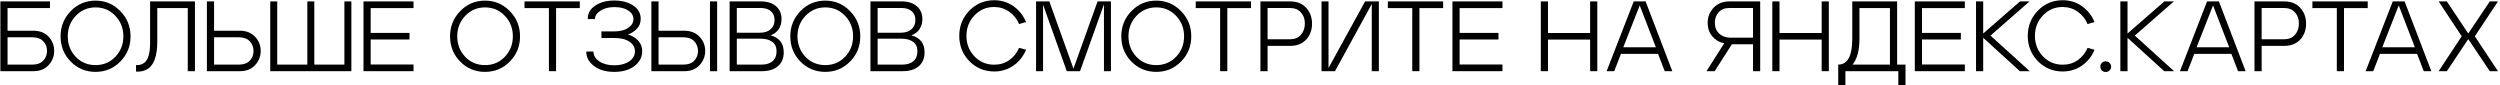
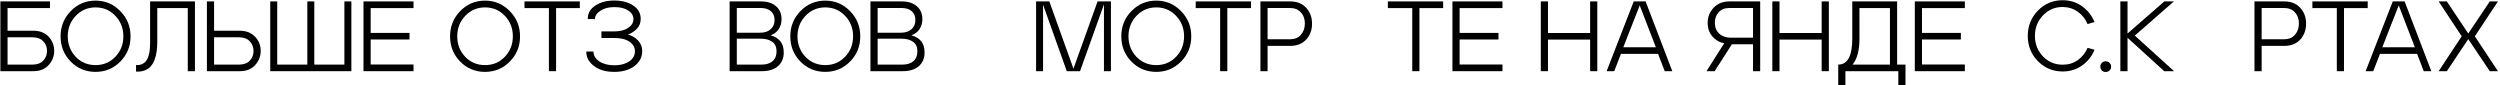
<svg xmlns="http://www.w3.org/2000/svg" width="878" height="30" viewBox="0 0 878 30" fill="none">
  <path d="M11.718 10.788C13.981 10.788 15.766 11.488 17.073 12.888C18.38 14.288 19.033 15.957 19.033 17.893C19.033 19.806 18.368 21.475 17.038 22.898C15.731 24.298 13.958 24.998 11.718 24.998H0.133V0.498H17.563V2.843H2.653V10.788H11.718ZM11.403 22.688C13.059 22.688 14.319 22.221 15.183 21.288C16.07 20.355 16.513 19.223 16.513 17.893C16.513 16.54 16.07 15.408 15.183 14.498C14.319 13.565 13.059 13.098 11.403 13.098H2.653V22.688H11.403Z" fill="black" />
  <path d="M24.845 3.893C27.225 1.443 30.13 0.218 33.56 0.218C36.967 0.218 39.86 1.443 42.24 3.893C44.644 6.32 45.845 9.271 45.845 12.748C45.845 12.771 45.845 12.806 45.845 12.853C45.845 16.26 44.655 19.177 42.275 21.603C39.895 24.03 36.99 25.243 33.56 25.243C30.107 25.243 27.19 24.03 24.81 21.603C22.454 19.177 21.275 16.225 21.275 12.748C21.275 9.295 22.465 6.343 24.845 3.893ZM23.795 12.748C23.795 15.548 24.717 17.94 26.56 19.923C28.427 21.883 30.76 22.863 33.56 22.863C36.337 22.863 38.659 21.883 40.525 19.923C42.392 17.963 43.325 15.572 43.325 12.748C43.325 9.925 42.392 7.533 40.525 5.573C38.659 3.59 36.337 2.598 33.56 2.598C30.807 2.598 28.485 3.59 26.595 5.573C24.729 7.533 23.795 9.925 23.795 12.748Z" fill="black" />
  <path d="M47.78 25.138V22.828C48.596 22.898 49.297 22.793 49.88 22.513C50.486 22.233 50.965 21.86 51.315 21.393C51.688 20.903 51.98 20.297 52.19 19.573C52.4 18.826 52.54 18.091 52.61 17.368C52.68 16.622 52.715 15.781 52.715 14.848V0.498H68.465V24.998H65.945V2.843H55.235V14.883C55.235 16.073 55.153 17.181 54.99 18.208C54.85 19.212 54.605 20.168 54.255 21.078C53.905 21.965 53.45 22.723 52.89 23.353C52.33 23.96 51.618 24.427 50.755 24.753C49.892 25.08 48.9 25.208 47.78 25.138Z" fill="black" />
  <path d="M72.662 24.998V0.498H75.182V10.788H84.247C86.51 10.812 88.295 11.523 89.602 12.923C90.909 14.3 91.562 15.957 91.562 17.893C91.562 19.806 90.897 21.475 89.567 22.898C88.26 24.298 86.487 24.998 84.247 24.998H72.662ZM75.182 22.688H83.932C85.589 22.688 86.849 22.233 87.712 21.323C88.599 20.39 89.042 19.247 89.042 17.893C89.042 16.563 88.599 15.431 87.712 14.498C86.849 13.565 85.589 13.098 83.932 13.098H75.182V22.688Z" fill="black" />
  <path d="M120.953 0.498H123.403V24.998H94.913V0.498H97.363V22.688H107.933V0.498H110.383V22.688H120.953V0.498Z" fill="black" />
  <path d="M145.227 0.498V2.843H130.177V11.558H143.827V13.868H130.177V22.653H145.227V24.998H127.657V0.498H145.227Z" fill="black" />
  <path d="M161.632 3.893C164.012 1.443 166.917 0.218 170.347 0.218C173.754 0.218 176.647 1.443 179.027 3.893C181.431 6.32 182.632 9.271 182.632 12.748C182.632 12.771 182.632 12.806 182.632 12.853C182.632 16.26 181.442 19.177 179.062 21.603C176.682 24.03 173.777 25.243 170.347 25.243C166.894 25.243 163.977 24.03 161.597 21.603C159.241 19.177 158.062 16.225 158.062 12.748C158.062 9.295 159.252 6.343 161.632 3.893ZM160.582 12.748C160.582 15.548 161.504 17.94 163.347 19.923C165.214 21.883 167.547 22.863 170.347 22.863C173.124 22.863 175.446 21.883 177.312 19.923C179.179 17.963 180.112 15.572 180.112 12.748C180.112 9.925 179.179 7.533 177.312 5.573C175.446 3.59 173.124 2.598 170.347 2.598C167.594 2.598 165.272 3.59 163.382 5.573C161.516 7.533 160.582 9.925 160.582 12.748Z" fill="black" />
  <path d="M184.201 0.498H203.626V2.843H195.296V24.998H192.776V2.843H184.201V0.498Z" fill="black" />
  <path d="M215.706 25.243C212.766 25.243 210.397 24.555 208.601 23.178C206.804 21.802 205.906 20.145 205.906 18.208V18.103H208.426C208.426 19.48 209.114 20.635 210.491 21.568C211.891 22.478 213.652 22.933 215.776 22.933C217.876 22.933 219.602 22.478 220.956 21.568C222.309 20.658 222.986 19.48 222.986 18.033C222.986 16.633 222.344 15.502 221.061 14.638C219.801 13.775 218.016 13.343 215.706 13.343H211.226V11.033H215.706C217.736 11.033 219.369 10.625 220.606 9.808C221.842 8.968 222.461 7.93 222.461 6.693C222.461 5.48 221.854 4.476 220.641 3.683C219.451 2.89 217.829 2.493 215.776 2.493C213.792 2.493 212.159 2.913 210.876 3.753C209.592 4.593 208.951 5.573 208.951 6.693H206.431V6.483C206.431 4.64 207.306 3.135 209.056 1.968C210.829 0.778 213.046 0.183 215.706 0.183C218.459 0.183 220.699 0.778 222.426 1.968C224.152 3.135 225.016 4.675 225.016 6.588C225.016 8.011 224.572 9.178 223.686 10.088C222.822 10.998 221.772 11.675 220.536 12.118C222.052 12.562 223.266 13.296 224.176 14.323C225.086 15.326 225.541 16.552 225.541 17.998C225.541 20.052 224.642 21.778 222.846 23.178C221.072 24.555 218.692 25.243 215.706 25.243Z" fill="black" />
-   <path d="M228.761 24.998V0.498H231.281V10.788H240.346C242.609 10.812 244.394 11.523 245.701 12.923C247.007 14.3 247.661 15.957 247.661 17.893C247.661 19.806 246.996 21.475 245.666 22.898C244.359 24.298 242.586 24.998 240.346 24.998H228.761ZM249.341 24.998V0.498H251.861V24.998H249.341ZM231.281 22.688H240.031C241.687 22.688 242.947 22.233 243.811 21.323C244.697 20.39 245.141 19.247 245.141 17.893C245.141 16.563 244.697 15.431 243.811 14.498C242.947 13.565 241.687 13.098 240.031 13.098H231.281V22.688Z" fill="black" />
  <path d="M256.244 0.498H267.234C269.474 0.498 271.235 1.058 272.519 2.178C273.825 3.298 274.479 4.803 274.479 6.693C274.479 8.093 274.129 9.295 273.429 10.298C272.752 11.302 271.807 12.002 270.594 12.398C273.697 13.238 275.249 15.233 275.249 18.383C275.249 20.46 274.572 22.081 273.219 23.248C271.865 24.415 269.987 24.998 267.584 24.998H256.244V0.498ZM258.764 13.588V22.688H267.444C269.1 22.688 270.395 22.291 271.329 21.498C272.262 20.681 272.729 19.526 272.729 18.033C272.729 16.493 272.215 15.373 271.189 14.673C270.185 13.95 268.867 13.588 267.234 13.588H258.764ZM266.954 11.488C268.494 11.488 269.719 11.091 270.629 10.298C271.562 9.481 272.029 8.385 272.029 7.008C272.029 5.701 271.597 4.675 270.734 3.928C269.87 3.181 268.68 2.808 267.164 2.808H258.764V11.488H266.954Z" fill="black" />
  <path d="M281.125 3.893C283.505 1.443 286.41 0.218 289.84 0.218C293.246 0.218 296.14 1.443 298.52 3.893C300.923 6.32 302.125 9.271 302.125 12.748C302.125 12.771 302.125 12.806 302.125 12.853C302.125 16.26 300.935 19.177 298.555 21.603C296.175 24.03 293.27 25.243 289.84 25.243C286.386 25.243 283.47 24.03 281.09 21.603C278.733 19.177 277.555 16.225 277.555 12.748C277.555 9.295 278.745 6.343 281.125 3.893ZM280.075 12.748C280.075 15.548 280.996 17.94 282.84 19.923C284.706 21.883 287.04 22.863 289.84 22.863C292.616 22.863 294.938 21.883 296.805 19.923C298.671 17.963 299.605 15.572 299.605 12.748C299.605 9.925 298.671 7.533 296.805 5.573C294.938 3.59 292.616 2.598 289.84 2.598C287.086 2.598 284.765 3.59 282.875 5.573C281.008 7.533 280.075 9.925 280.075 12.748Z" fill="black" />
  <path d="M305.702 0.498H316.692C318.932 0.498 320.693 1.058 321.977 2.178C323.283 3.298 323.937 4.803 323.937 6.693C323.937 8.093 323.587 9.295 322.887 10.298C322.21 11.302 321.265 12.002 320.052 12.398C323.155 13.238 324.707 15.233 324.707 18.383C324.707 20.46 324.03 22.081 322.677 23.248C321.323 24.415 319.445 24.998 317.042 24.998H305.702V0.498ZM308.222 13.588V22.688H316.902C318.558 22.688 319.853 22.291 320.787 21.498C321.72 20.681 322.187 19.526 322.187 18.033C322.187 16.493 321.673 15.373 320.647 14.673C319.643 13.95 318.325 13.588 316.692 13.588H308.222ZM316.412 11.488C317.952 11.488 319.177 11.091 320.087 10.298C321.02 9.481 321.487 8.385 321.487 7.008C321.487 5.701 321.055 4.675 320.192 3.928C319.328 3.181 318.138 2.808 316.622 2.808H308.222V11.488H316.412Z" fill="black" />
-   <path d="M340.461 3.718C342.841 1.291 345.746 0.078 349.176 0.078C351.696 0.078 353.947 0.778 355.931 2.178C357.914 3.578 359.384 5.433 360.341 7.743L357.891 8.443C357.144 6.646 356.001 5.211 354.461 4.138C352.944 3.041 351.182 2.481 349.176 2.458C349.152 2.458 349.117 2.458 349.07 2.458C346.387 2.458 344.101 3.45 342.211 5.433C340.344 7.393 339.411 9.785 339.411 12.608C339.411 15.408 340.344 17.8 342.211 19.783C344.077 21.743 346.399 22.723 349.176 22.723C351.182 22.723 352.944 22.186 354.461 21.113C356.001 20.017 357.144 18.581 357.891 16.808L360.341 17.473C359.407 19.76 357.949 21.603 355.966 23.003C353.982 24.403 351.719 25.103 349.176 25.103C345.722 25.103 342.806 23.89 340.426 21.463C338.069 19.013 336.891 16.061 336.891 12.608C336.891 9.131 338.081 6.168 340.461 3.718Z" fill="black" />
  <path d="M368.528 0.498L376.998 24.123L385.468 0.498H390.158V24.998H387.708V1.548L379.308 24.998H374.653L366.323 1.653V24.998H363.873V0.498H368.528Z" fill="black" />
  <path d="M397.37 3.893C399.75 1.443 402.655 0.218 406.085 0.218C409.491 0.218 412.385 1.443 414.765 3.893C417.168 6.32 418.37 9.271 418.37 12.748C418.37 12.771 418.37 12.806 418.37 12.853C418.37 16.26 417.18 19.177 414.8 21.603C412.42 24.03 409.515 25.243 406.085 25.243C402.631 25.243 399.715 24.03 397.335 21.603C394.978 19.177 393.8 16.225 393.8 12.748C393.8 9.295 394.99 6.343 397.37 3.893ZM396.32 12.748C396.32 15.548 397.241 17.94 399.085 19.923C400.951 21.883 403.285 22.863 406.085 22.863C408.861 22.863 411.183 21.883 413.05 19.923C414.916 17.963 415.85 15.572 415.85 12.748C415.85 9.925 414.916 7.533 413.05 5.573C411.183 3.59 408.861 2.598 406.085 2.598C403.331 2.598 401.01 3.59 399.12 5.573C397.253 7.533 396.32 9.925 396.32 12.748Z" fill="black" />
  <path d="M419.938 0.498H439.363V2.843H431.033V24.998H428.513V2.843H419.938V0.498Z" fill="black" />
  <path d="M442.658 24.998V0.498H453.193C455.503 0.498 457.346 1.245 458.723 2.738C460.1 4.231 460.788 6.086 460.788 8.303C460.788 10.543 460.1 12.41 458.723 13.903C457.346 15.373 455.503 16.108 453.193 16.108H445.178V24.998H442.658ZM445.178 13.798H452.983C454.663 13.798 455.958 13.273 456.868 12.223C457.801 11.173 458.268 9.843 458.268 8.233C458.268 6.646 457.801 5.351 456.868 4.348C455.958 3.321 454.663 2.808 452.983 2.808H445.178V13.798Z" fill="black" />
-   <path d="M464.125 24.998V0.498H466.575V23.878L479.42 0.498H484.25V24.998H481.765V1.408L468.85 24.998H464.125Z" fill="black" />
  <path d="M487.409 0.498H506.834V2.843H498.504V24.998H495.984V2.843H487.409V0.498Z" fill="black" />
  <path d="M527.664 0.498V2.843H512.614V11.558H526.264V13.868H512.614V22.653H527.664V24.998H510.094V0.498H527.664Z" fill="black" />
  <path d="M543.649 0.498V11.593H558.454V0.498H560.974V24.998H558.454V13.903H543.649V24.998H541.129V0.498H543.649Z" fill="black" />
  <path d="M573.769 0.498H577.934L587.314 24.998H584.654L582.309 18.908H569.289L566.909 24.998H564.249L573.769 0.498ZM570.094 16.598H581.539L575.869 1.898L570.094 16.598Z" fill="black" />
  <path d="M599.315 24.998L605.545 15.198C603.865 14.871 602.476 14.066 601.38 12.783C600.283 11.5 599.735 9.925 599.735 8.058C599.735 5.958 600.435 4.173 601.835 2.703C603.235 1.233 605.078 0.498 607.365 0.498H618.18V24.998H615.66V15.548H608.24L602.185 24.998H599.315ZM607.82 13.238H615.66V2.808H607.365C605.755 2.808 604.495 3.31 603.585 4.313C602.698 5.293 602.255 6.518 602.255 7.988C602.255 9.575 602.768 10.847 603.795 11.803C604.845 12.76 606.186 13.238 607.82 13.238Z" fill="black" />
  <path d="M624.962 0.498V11.593H639.767V0.498H642.287V24.998H639.767V13.903H624.962V24.998H622.442V0.498H624.962Z" fill="black" />
  <path d="M666.269 22.688H669.209V29.968H666.689V24.998H648.104V29.968H645.584V22.688C648.874 22.688 650.519 19.655 650.519 13.588V0.498H666.269V22.688ZM650.624 22.688H663.749V2.843H653.039V13.623C653.039 17.683 652.234 20.705 650.624 22.688Z" fill="black" />
  <path d="M690.051 0.498V2.843H675.001V11.558H688.651V13.868H675.001V22.653H690.051V24.998H672.481V0.498H690.051Z" fill="black" />
-   <path d="M712.845 24.998H709.38L696.5 13.273V24.998H693.98V0.498H696.5V11.768L709.415 0.498H712.775L699.055 12.503L712.845 24.998Z" fill="black" />
  <path d="M715.719 3.718C718.099 1.291 721.004 0.078 724.434 0.078C726.954 0.078 729.206 0.778 731.189 2.178C733.173 3.578 734.643 5.433 735.599 7.743L733.149 8.443C732.403 6.646 731.259 5.211 729.719 4.138C728.203 3.041 726.441 2.481 724.434 2.458C724.411 2.458 724.376 2.458 724.329 2.458C721.646 2.458 719.359 3.45 717.469 5.433C715.603 7.393 714.669 9.785 714.669 12.608C714.669 15.408 715.603 17.8 717.469 19.783C719.336 21.743 721.658 22.723 724.434 22.723C726.441 22.723 728.203 22.186 729.719 21.113C731.259 20.017 732.403 18.581 733.149 16.808L735.599 17.473C734.666 19.76 733.208 21.603 731.224 23.003C729.241 24.403 726.978 25.103 724.434 25.103C720.981 25.103 718.064 23.89 715.684 21.463C713.328 19.013 712.149 16.061 712.149 12.608C712.149 9.131 713.339 6.168 715.719 3.718Z" fill="black" />
  <path d="M737.643 23.388C737.643 22.852 737.818 22.408 738.168 22.058C738.542 21.708 738.997 21.533 739.533 21.533C740.07 21.533 740.513 21.72 740.863 22.093C741.237 22.443 741.423 22.875 741.423 23.388C741.423 23.925 741.248 24.368 740.898 24.718C740.525 25.091 740.07 25.278 739.533 25.278C738.997 25.278 738.542 25.103 738.168 24.753C737.818 24.38 737.643 23.925 737.643 23.388Z" fill="black" />
  <path d="M763.534 24.998H760.069L747.189 13.273V24.998H744.669V0.498H747.189V11.768L760.104 0.498H763.464L749.744 12.503L763.534 24.998Z" fill="black" />
-   <path d="M775.121 0.498H779.286L788.666 24.998H786.006L783.661 18.908H770.641L768.261 24.998H765.601L775.121 0.498ZM771.446 16.598H782.891L777.221 1.898L771.446 16.598Z" fill="black" />
  <path d="M791.769 24.998V0.498H802.304C804.614 0.498 806.458 1.245 807.834 2.738C809.211 4.231 809.899 6.086 809.899 8.303C809.899 10.543 809.211 12.41 807.834 13.903C806.458 15.373 804.614 16.108 802.304 16.108H794.289V24.998H791.769ZM794.289 13.798H802.094C803.774 13.798 805.069 13.273 805.979 12.223C806.913 11.173 807.379 9.843 807.379 8.233C807.379 6.646 806.913 5.351 805.979 4.348C805.069 3.321 803.774 2.808 802.094 2.808H794.289V13.798Z" fill="black" />
  <path d="M812.116 0.498H831.541V2.843H823.211V24.998H820.691V2.843H812.116V0.498Z" fill="black" />
  <path d="M840.336 0.498H844.501L853.881 24.998H851.221L848.876 18.908H835.856L833.476 24.998H830.816L840.336 0.498ZM836.661 16.598H848.106L842.436 1.898L836.661 16.598Z" fill="black" />
  <path d="M856.459 24.998L864.544 12.748L856.459 0.498H859.329L866.854 11.768L874.414 0.498H877.284L869.164 12.748L877.284 24.998H874.414L866.854 13.728L859.329 24.998H856.459Z" fill="black" />
</svg>